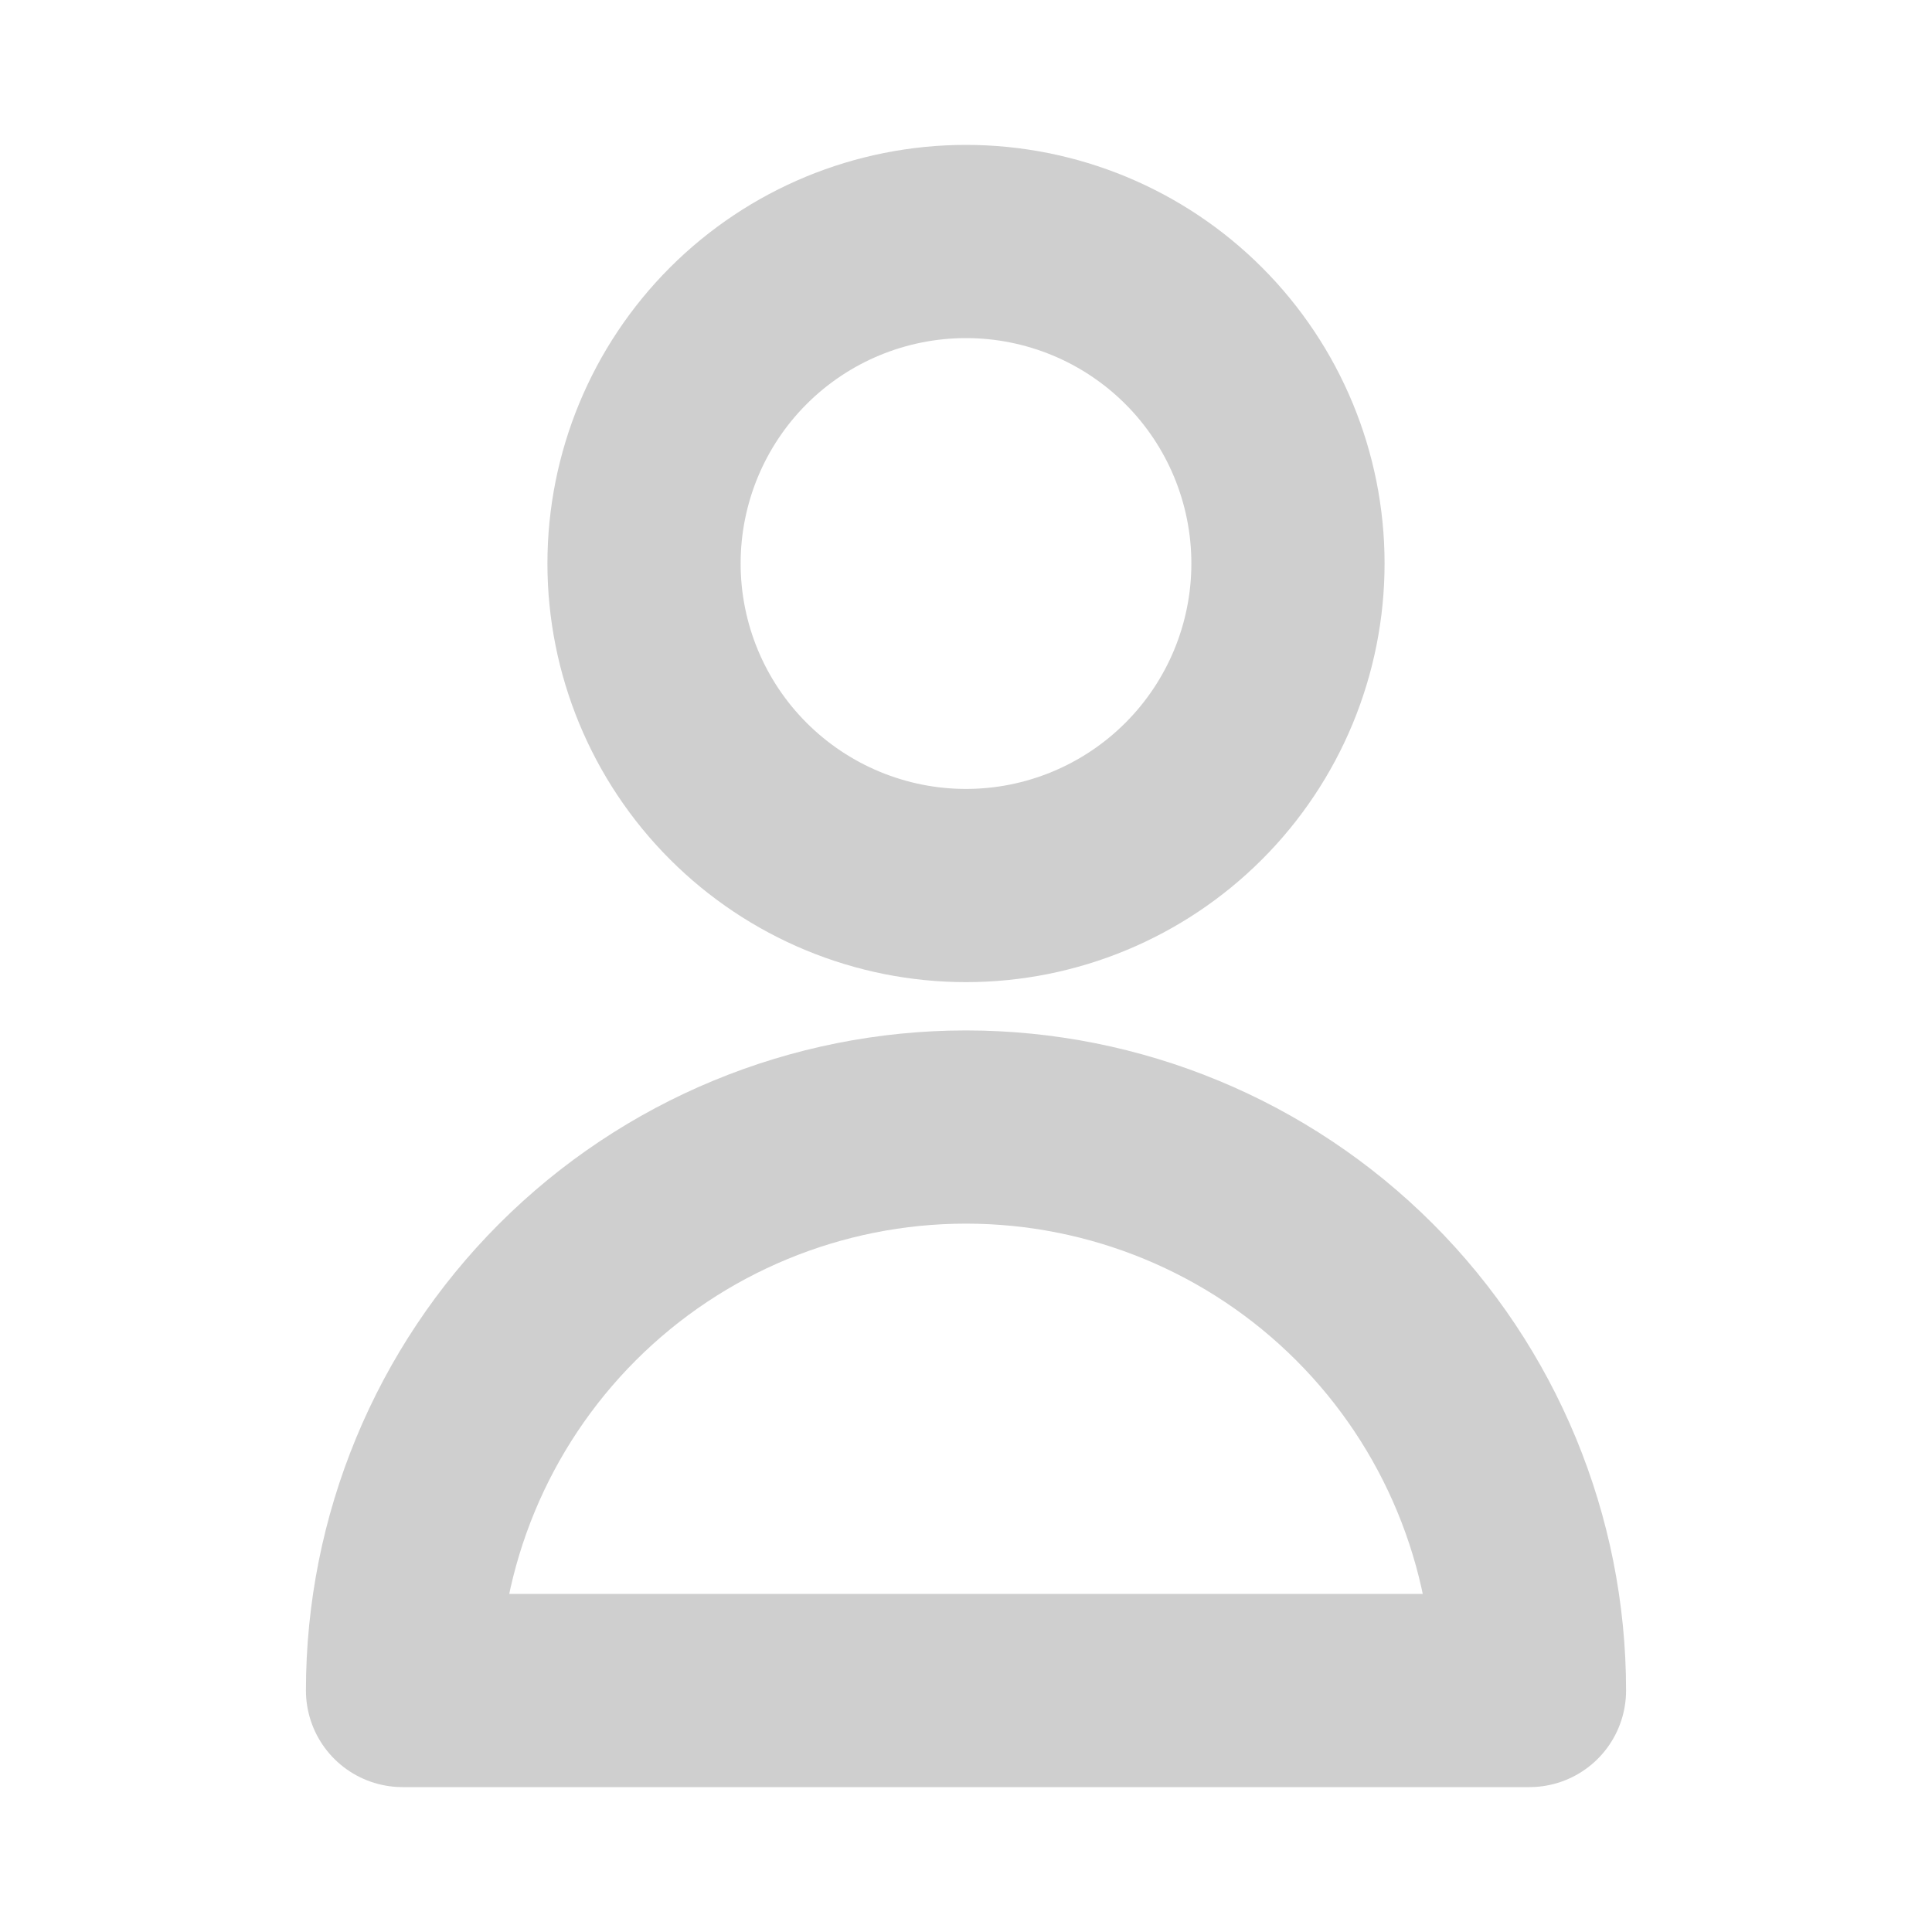
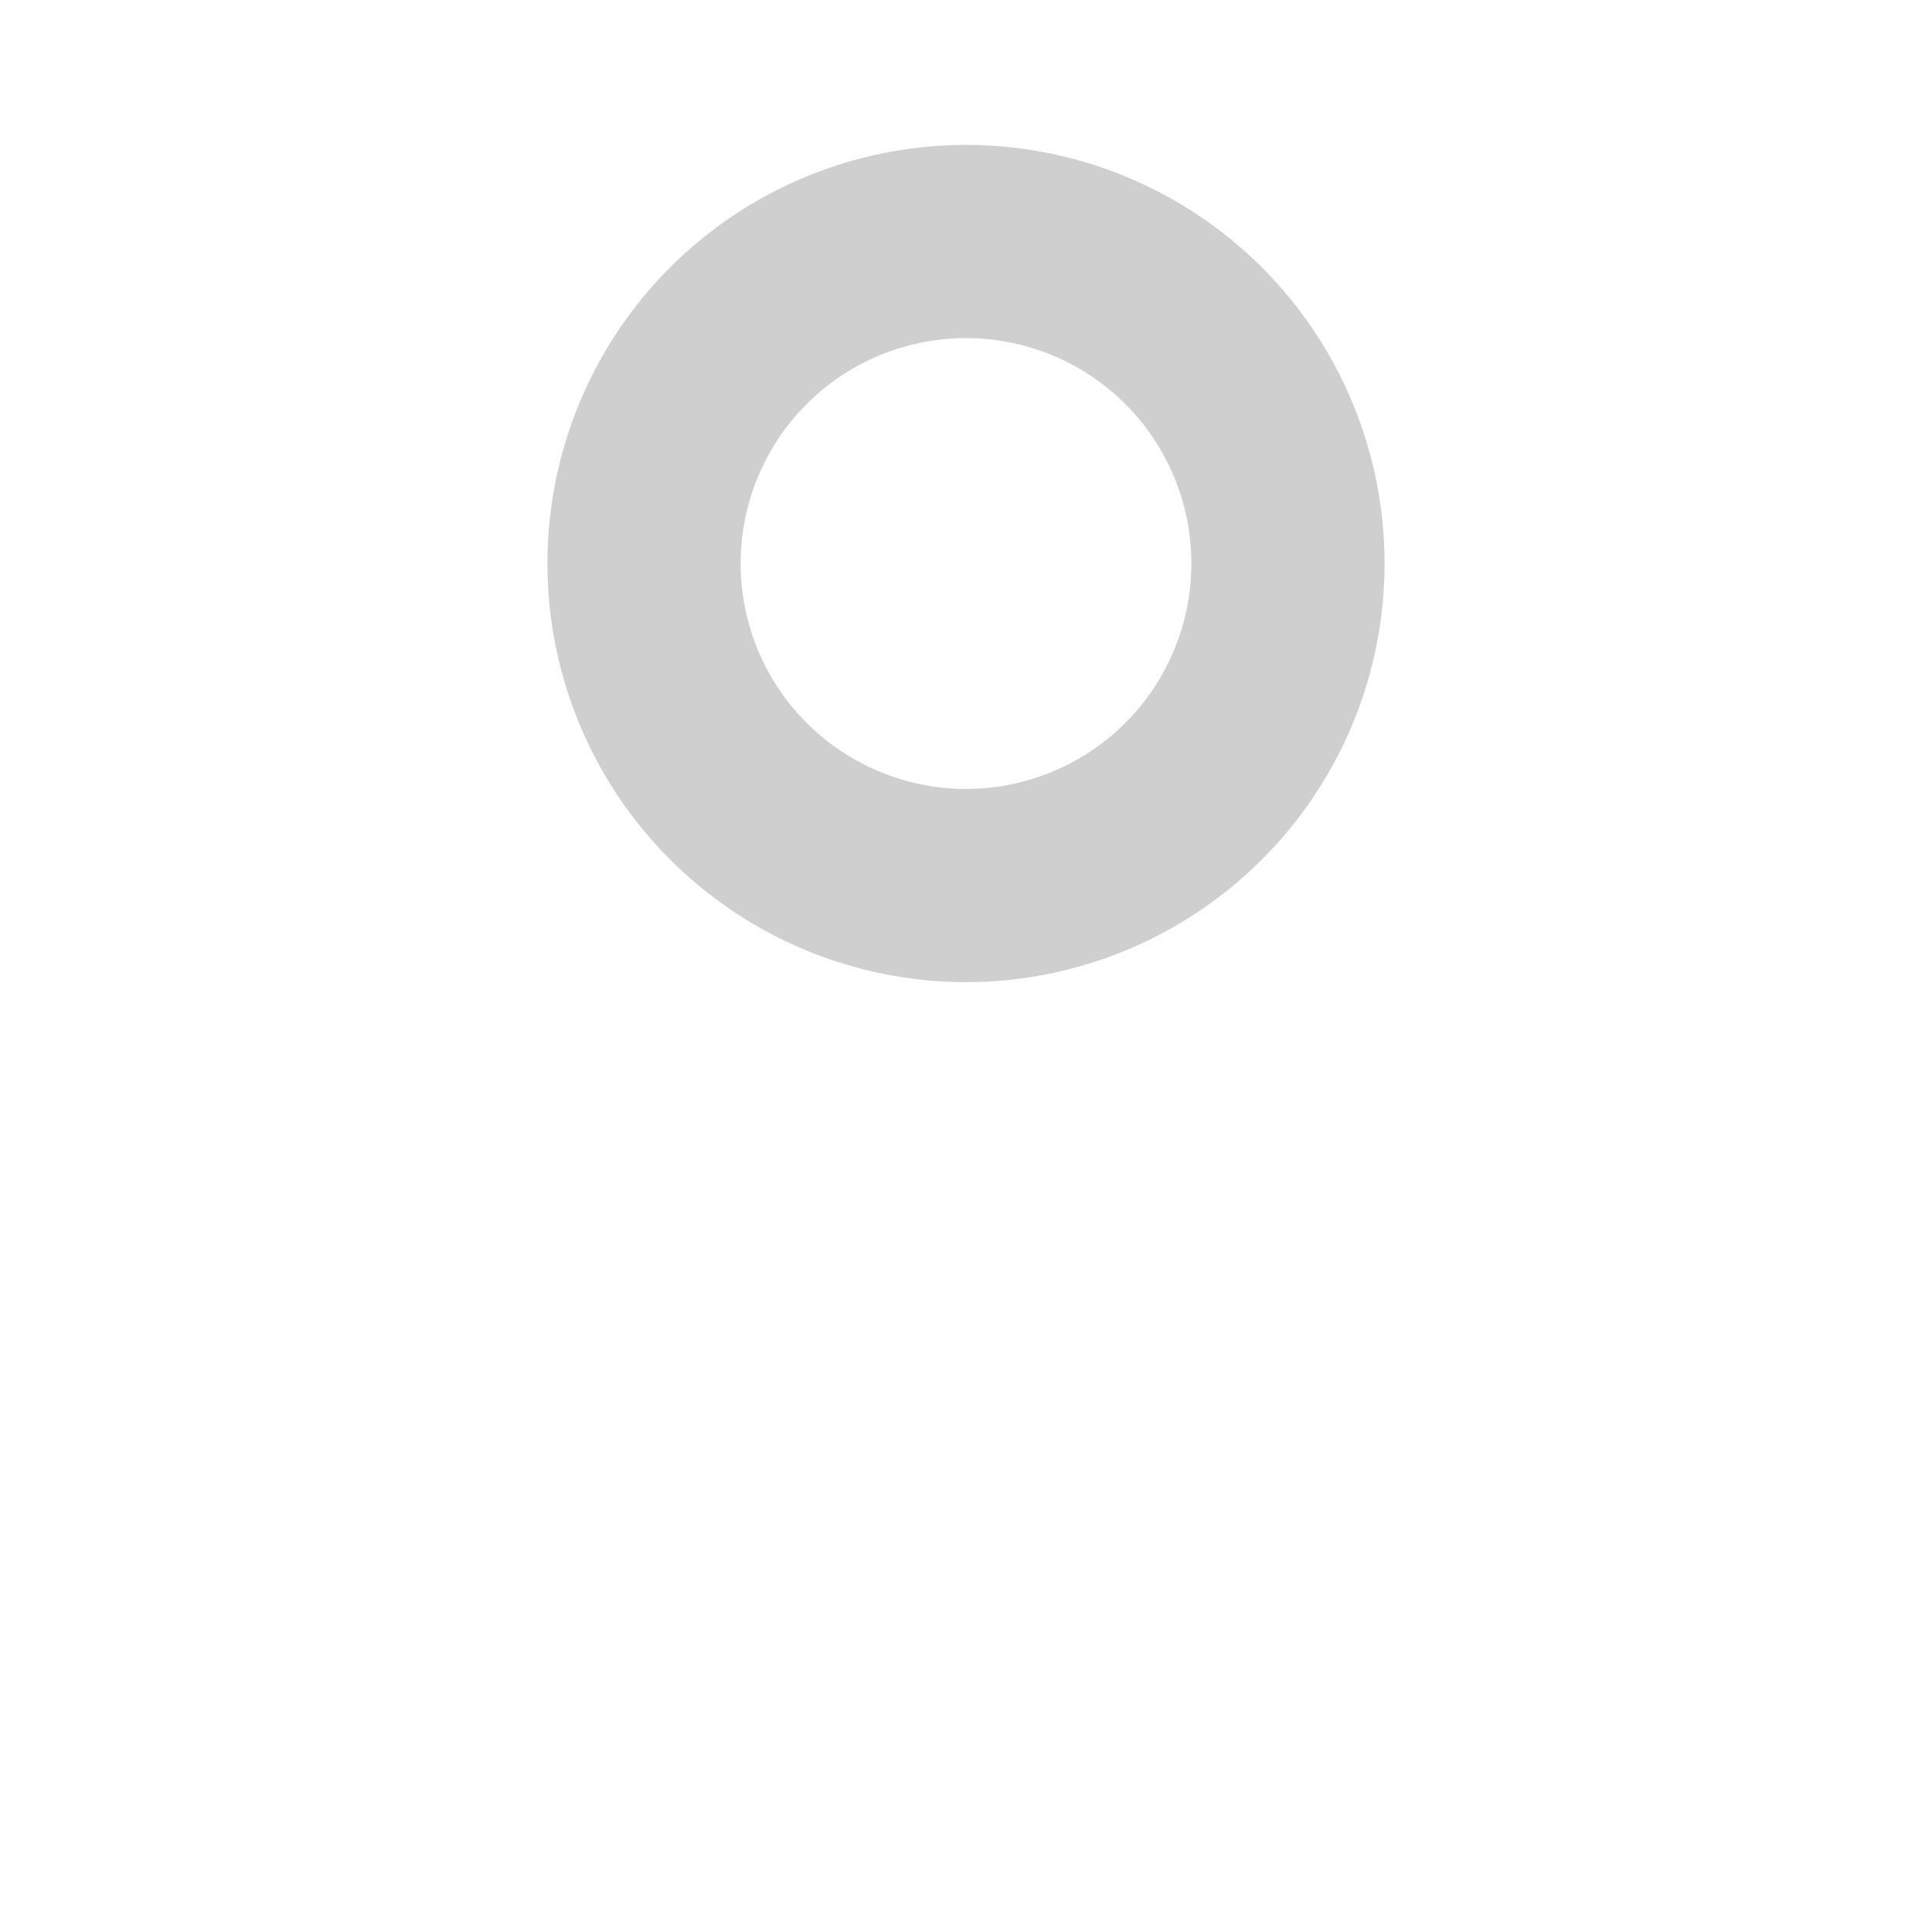
<svg xmlns="http://www.w3.org/2000/svg" width="20" height="20" viewBox="0 0 20 20" fill="none">
  <path d="M12.357 8.19C12.982 7.565 13.333 6.717 13.333 5.833C13.333 4.949 12.982 4.101 12.357 3.476C11.732 2.851 10.884 2.5 10 2.5C9.116 2.5 8.268 2.851 7.643 3.476C7.018 4.101 6.667 4.949 6.667 5.833C6.667 6.717 7.018 7.565 7.643 8.19C8.268 8.815 9.116 9.167 10 9.167C10.884 9.167 11.732 8.815 12.357 8.19Z" stroke="#CFCFCF" stroke-width="2" stroke-linecap="round" stroke-linejoin="round" />
-   <path d="M5.875 13.375C6.969 12.281 8.453 11.667 10 11.667C11.547 11.667 13.031 12.281 14.125 13.375C15.219 14.469 15.833 15.953 15.833 17.5H4.167C4.167 15.953 4.781 14.469 5.875 13.375Z" stroke="#CFCFCF" stroke-width="2" stroke-linecap="round" stroke-linejoin="round" />
</svg>